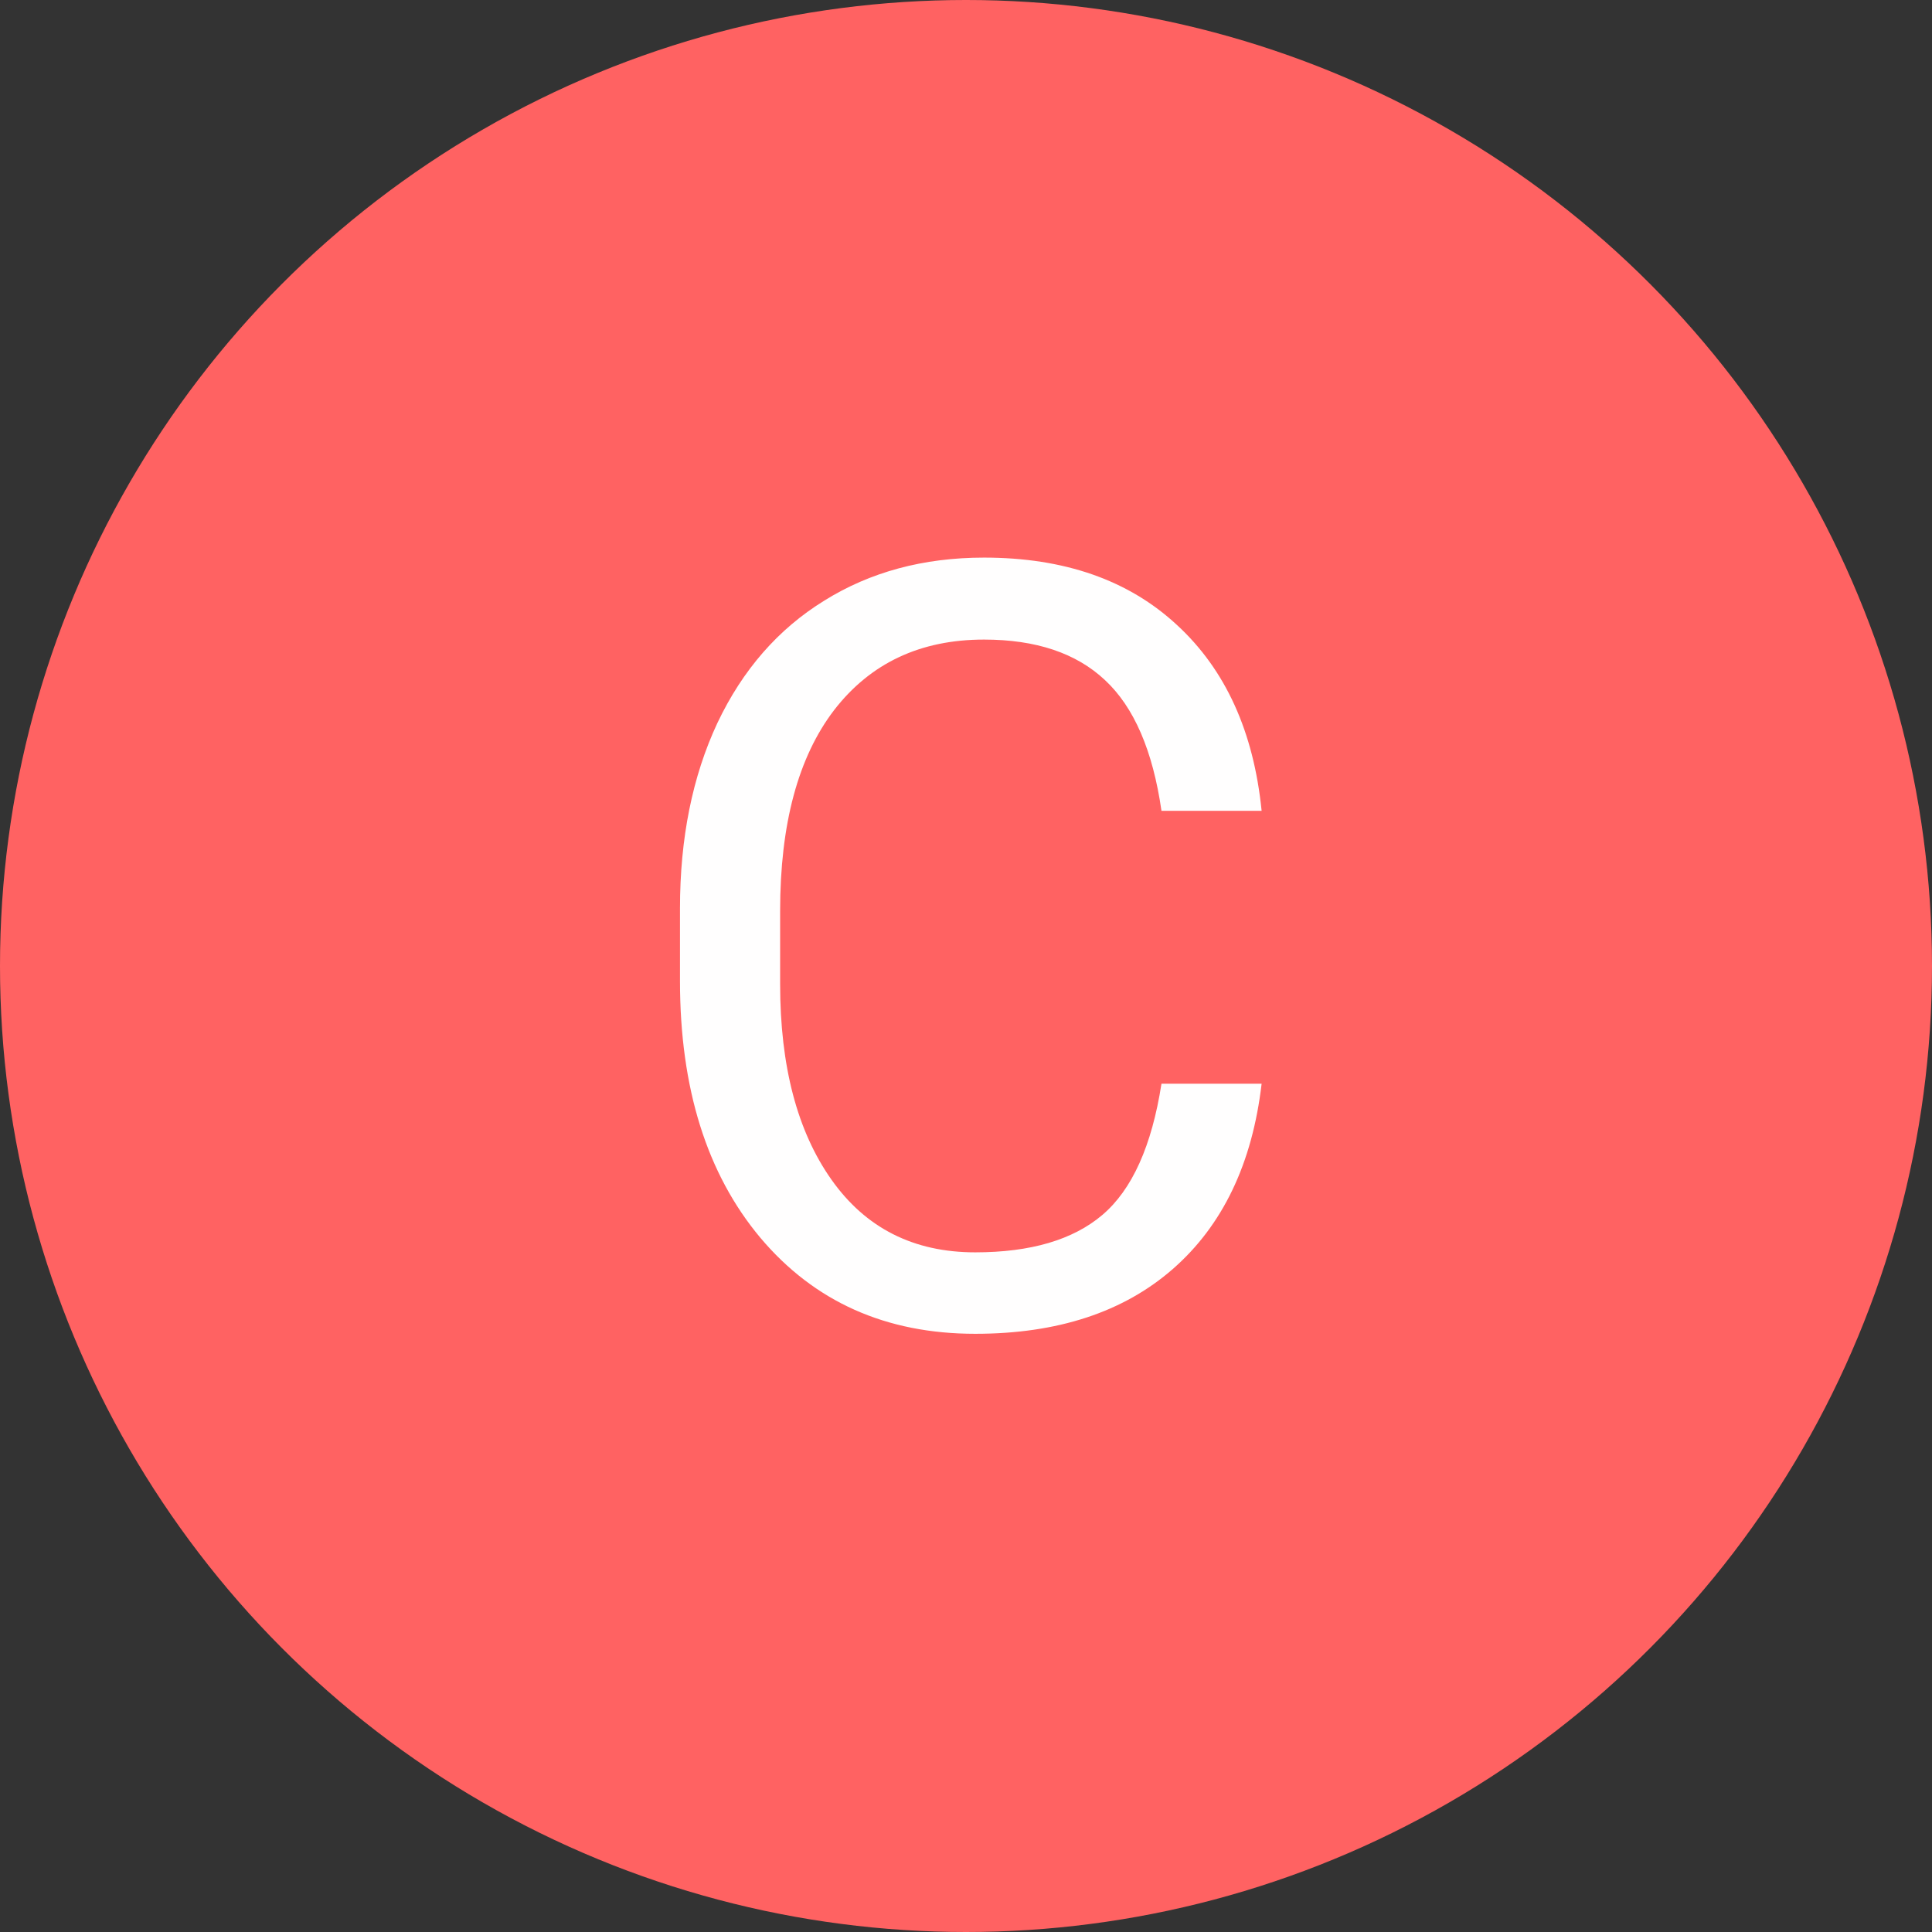
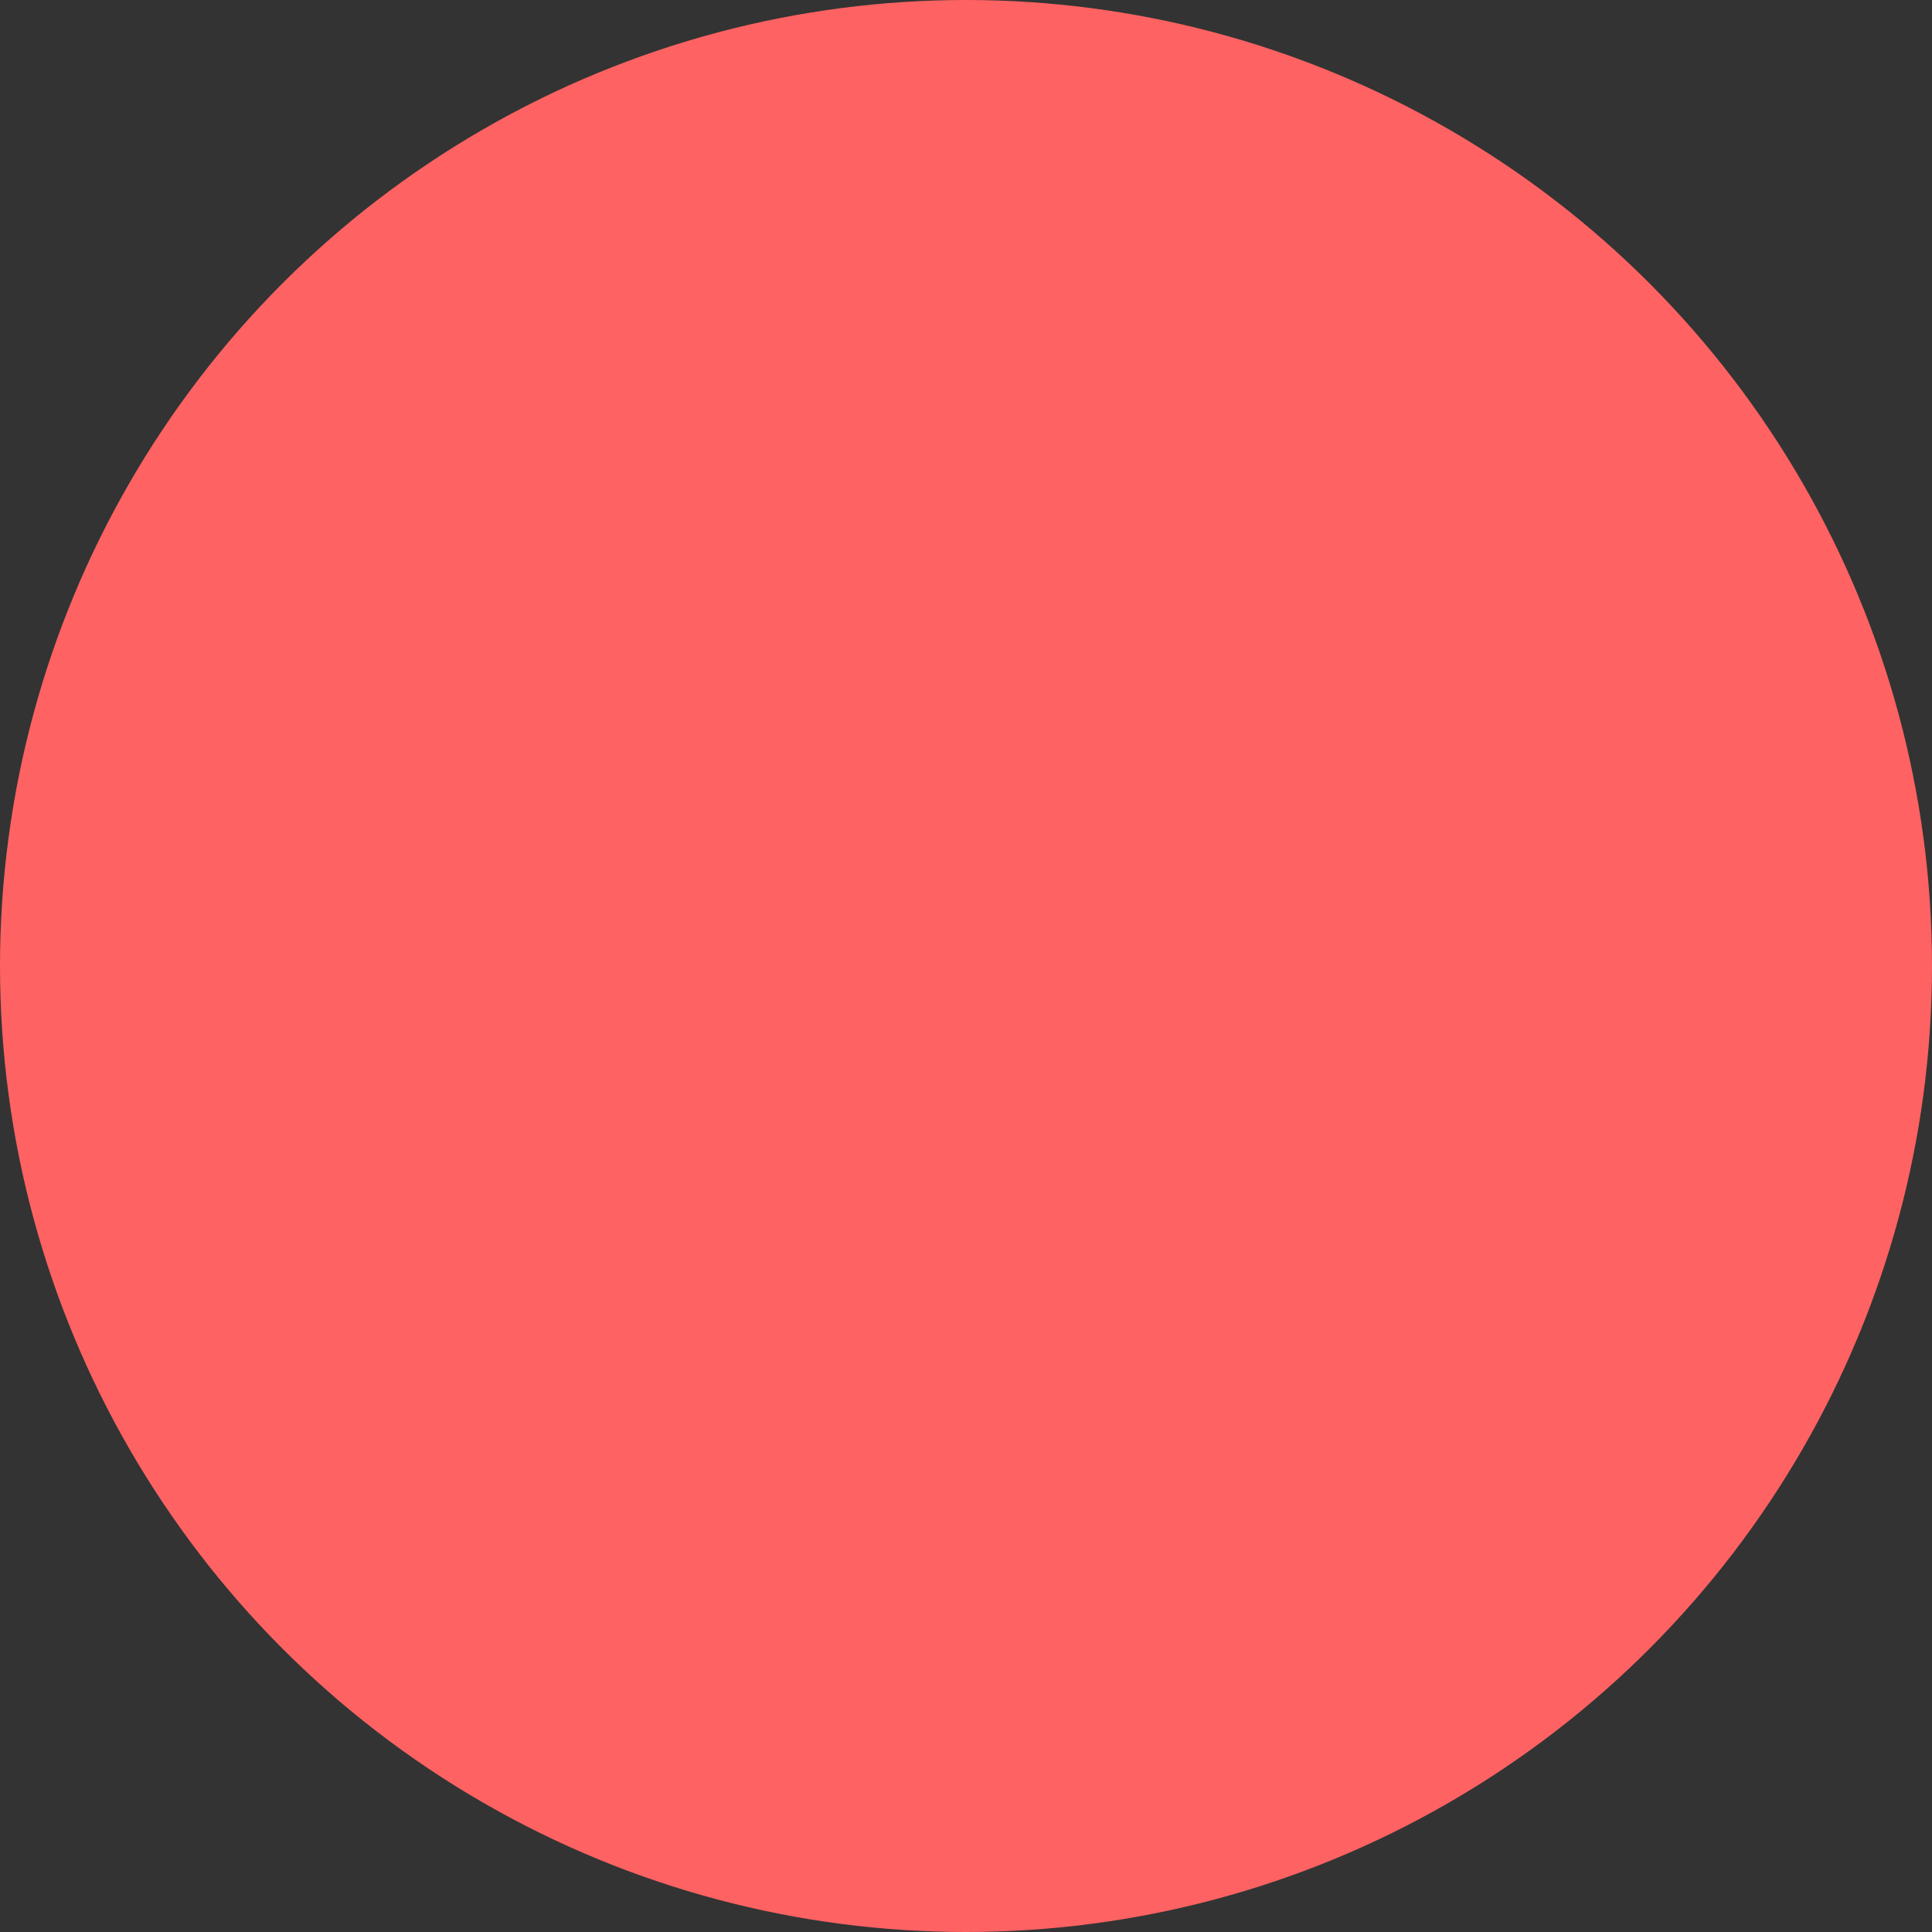
<svg xmlns="http://www.w3.org/2000/svg" width="200" height="200" viewBox="0 0 200 200" fill="none">
  <rect x="0" y="0" width="200" height="200" fill="#333333" stroke="none" />
  <circle cx="100" cy="100" r="100" fill="#FF6262" />
-   <path d="M130.602 112.186C129.635 120.457 126.573 126.849 121.417 131.36C116.297 135.836 109.475 138.074 100.953 138.074C91.715 138.074 84.303 134.762 78.717 128.138C73.167 121.513 70.392 112.651 70.392 101.551V94.031C70.392 86.762 71.681 80.371 74.259 74.856C76.873 69.342 80.561 65.117 85.323 62.181C90.086 59.209 95.6 57.723 101.866 57.723C110.174 57.723 116.834 60.05 121.847 64.705C126.86 69.324 129.778 75.734 130.602 83.934H120.235C119.34 77.703 117.389 73.191 114.381 70.398C111.409 67.606 107.237 66.209 101.866 66.209C95.278 66.209 90.103 68.644 86.344 73.514C82.62 78.383 80.758 85.312 80.758 94.3V101.873C80.758 110.359 82.53 117.109 86.075 122.122C89.62 127.135 94.579 129.642 100.953 129.642C106.682 129.642 111.069 128.353 114.112 125.774C117.192 123.16 119.233 118.631 120.235 112.186H130.602Z" fill="#FFFEFE" />
</svg>